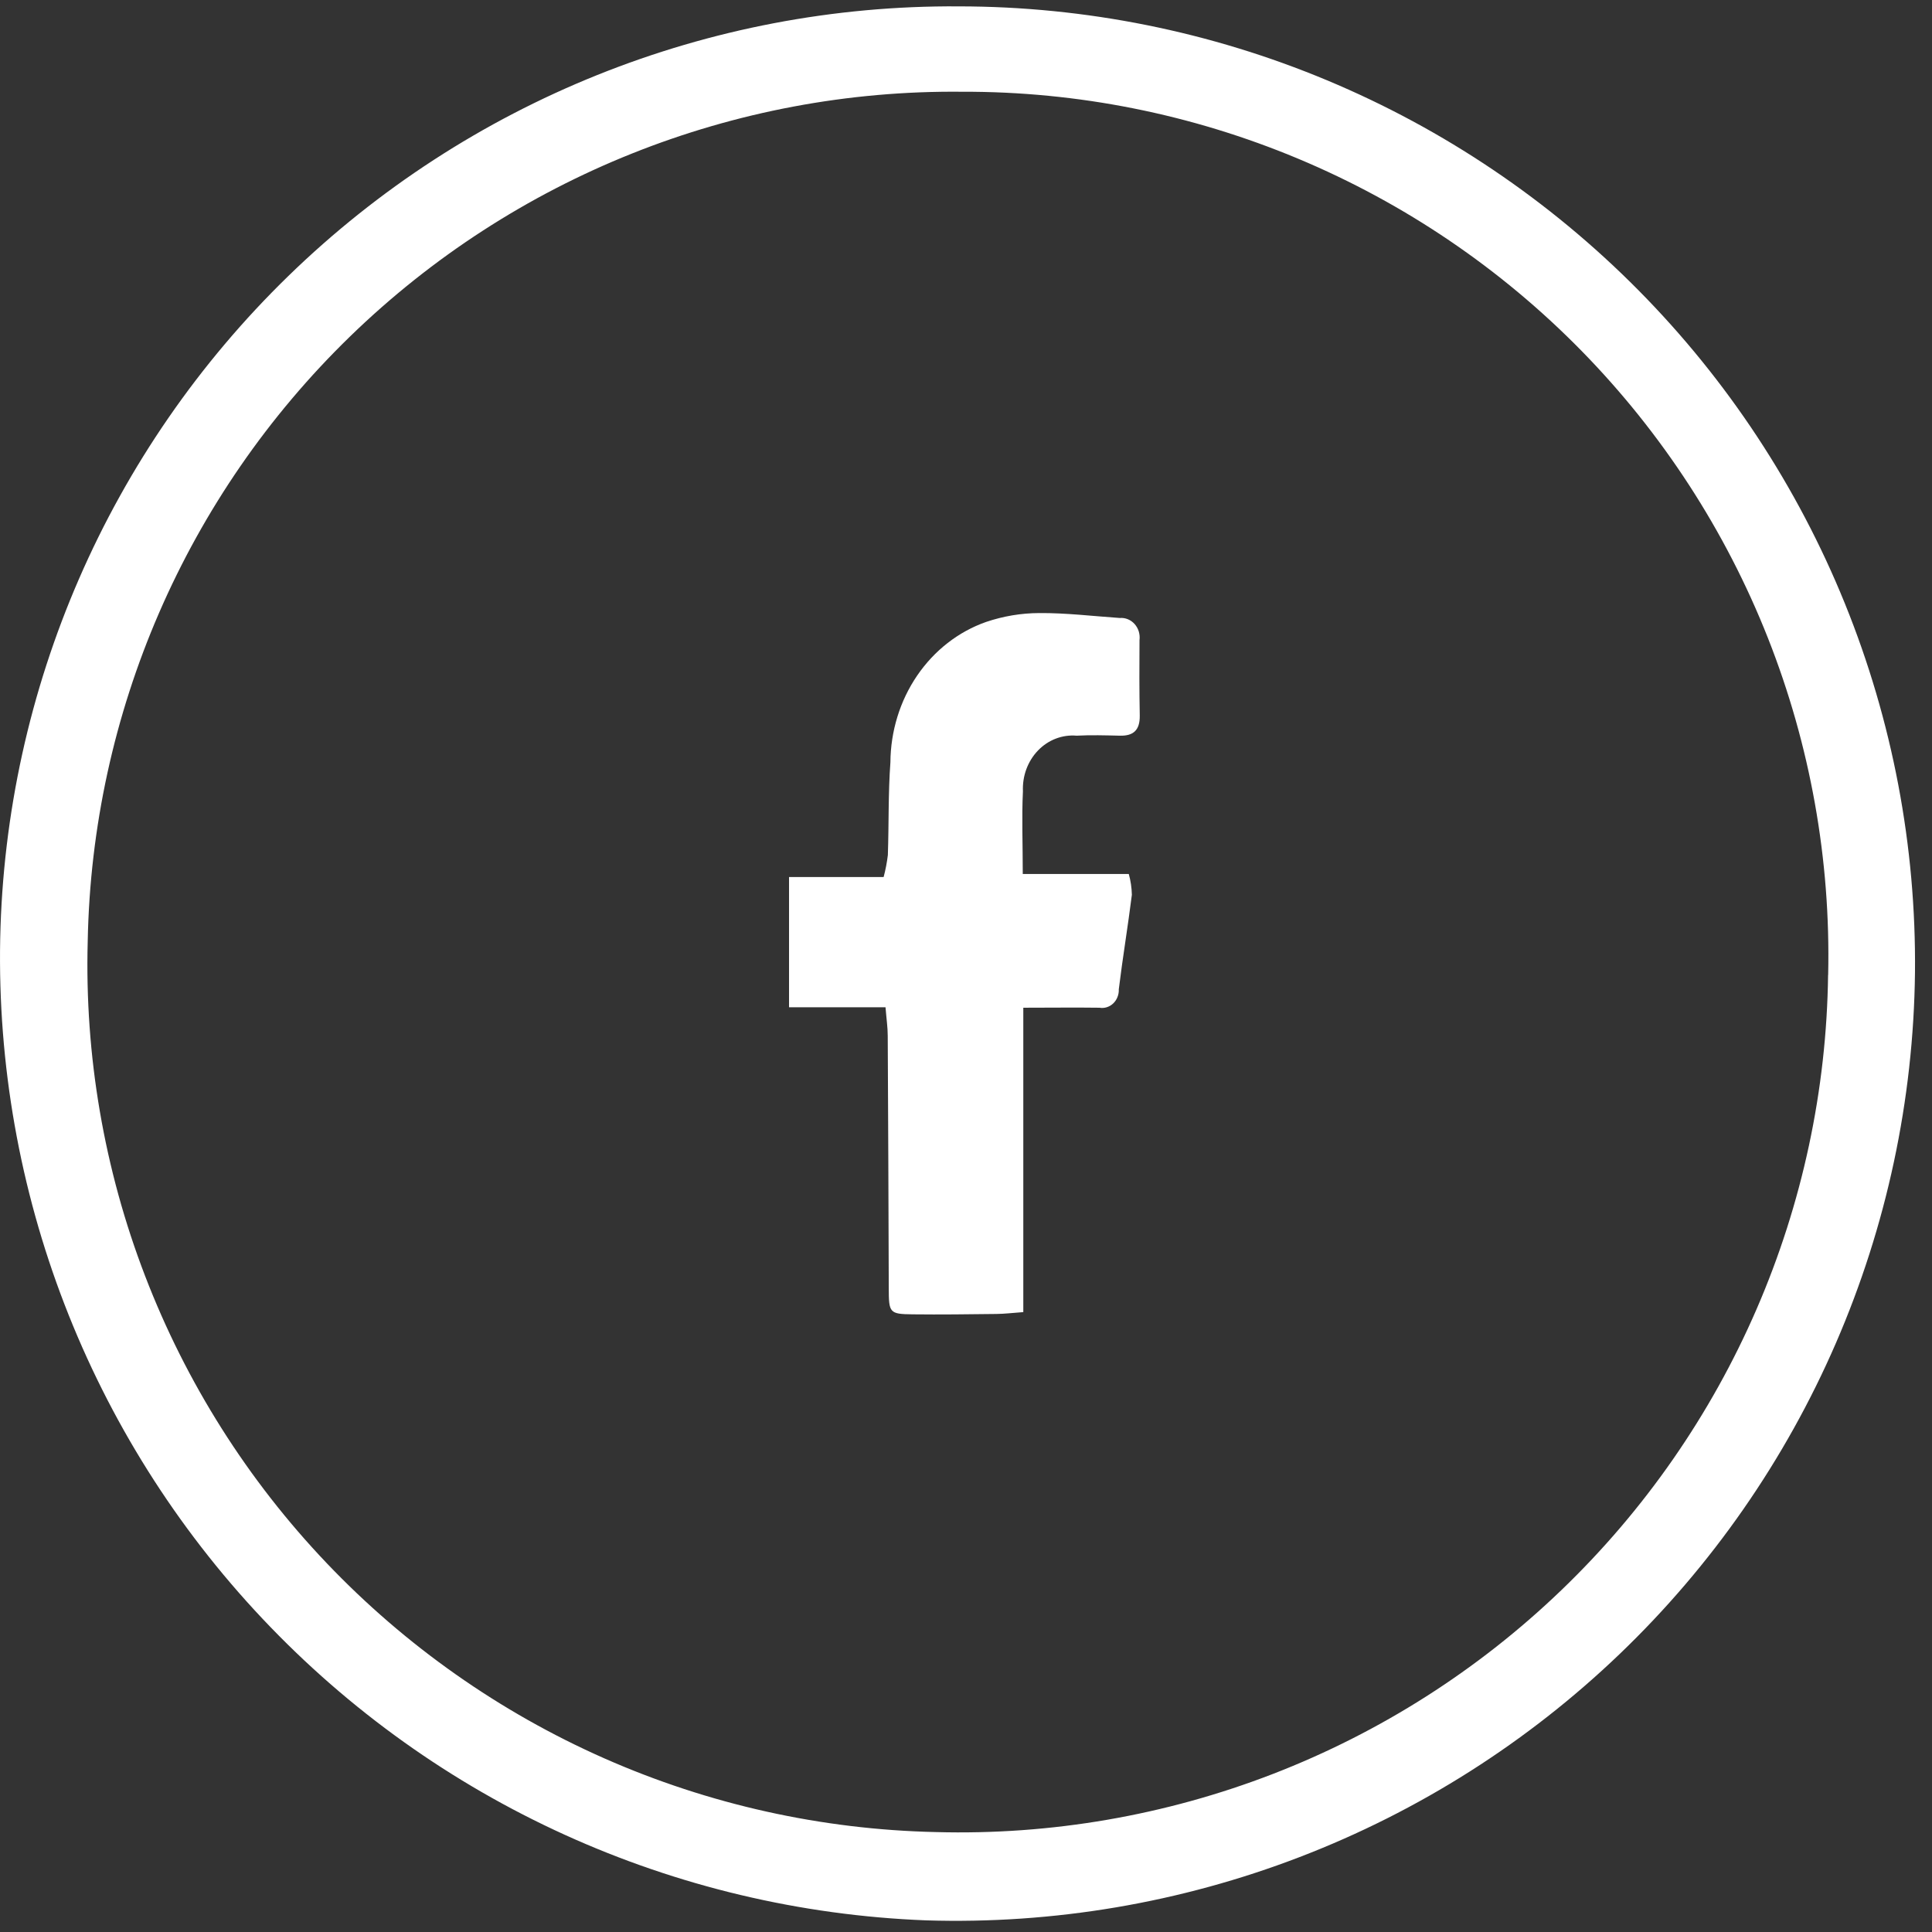
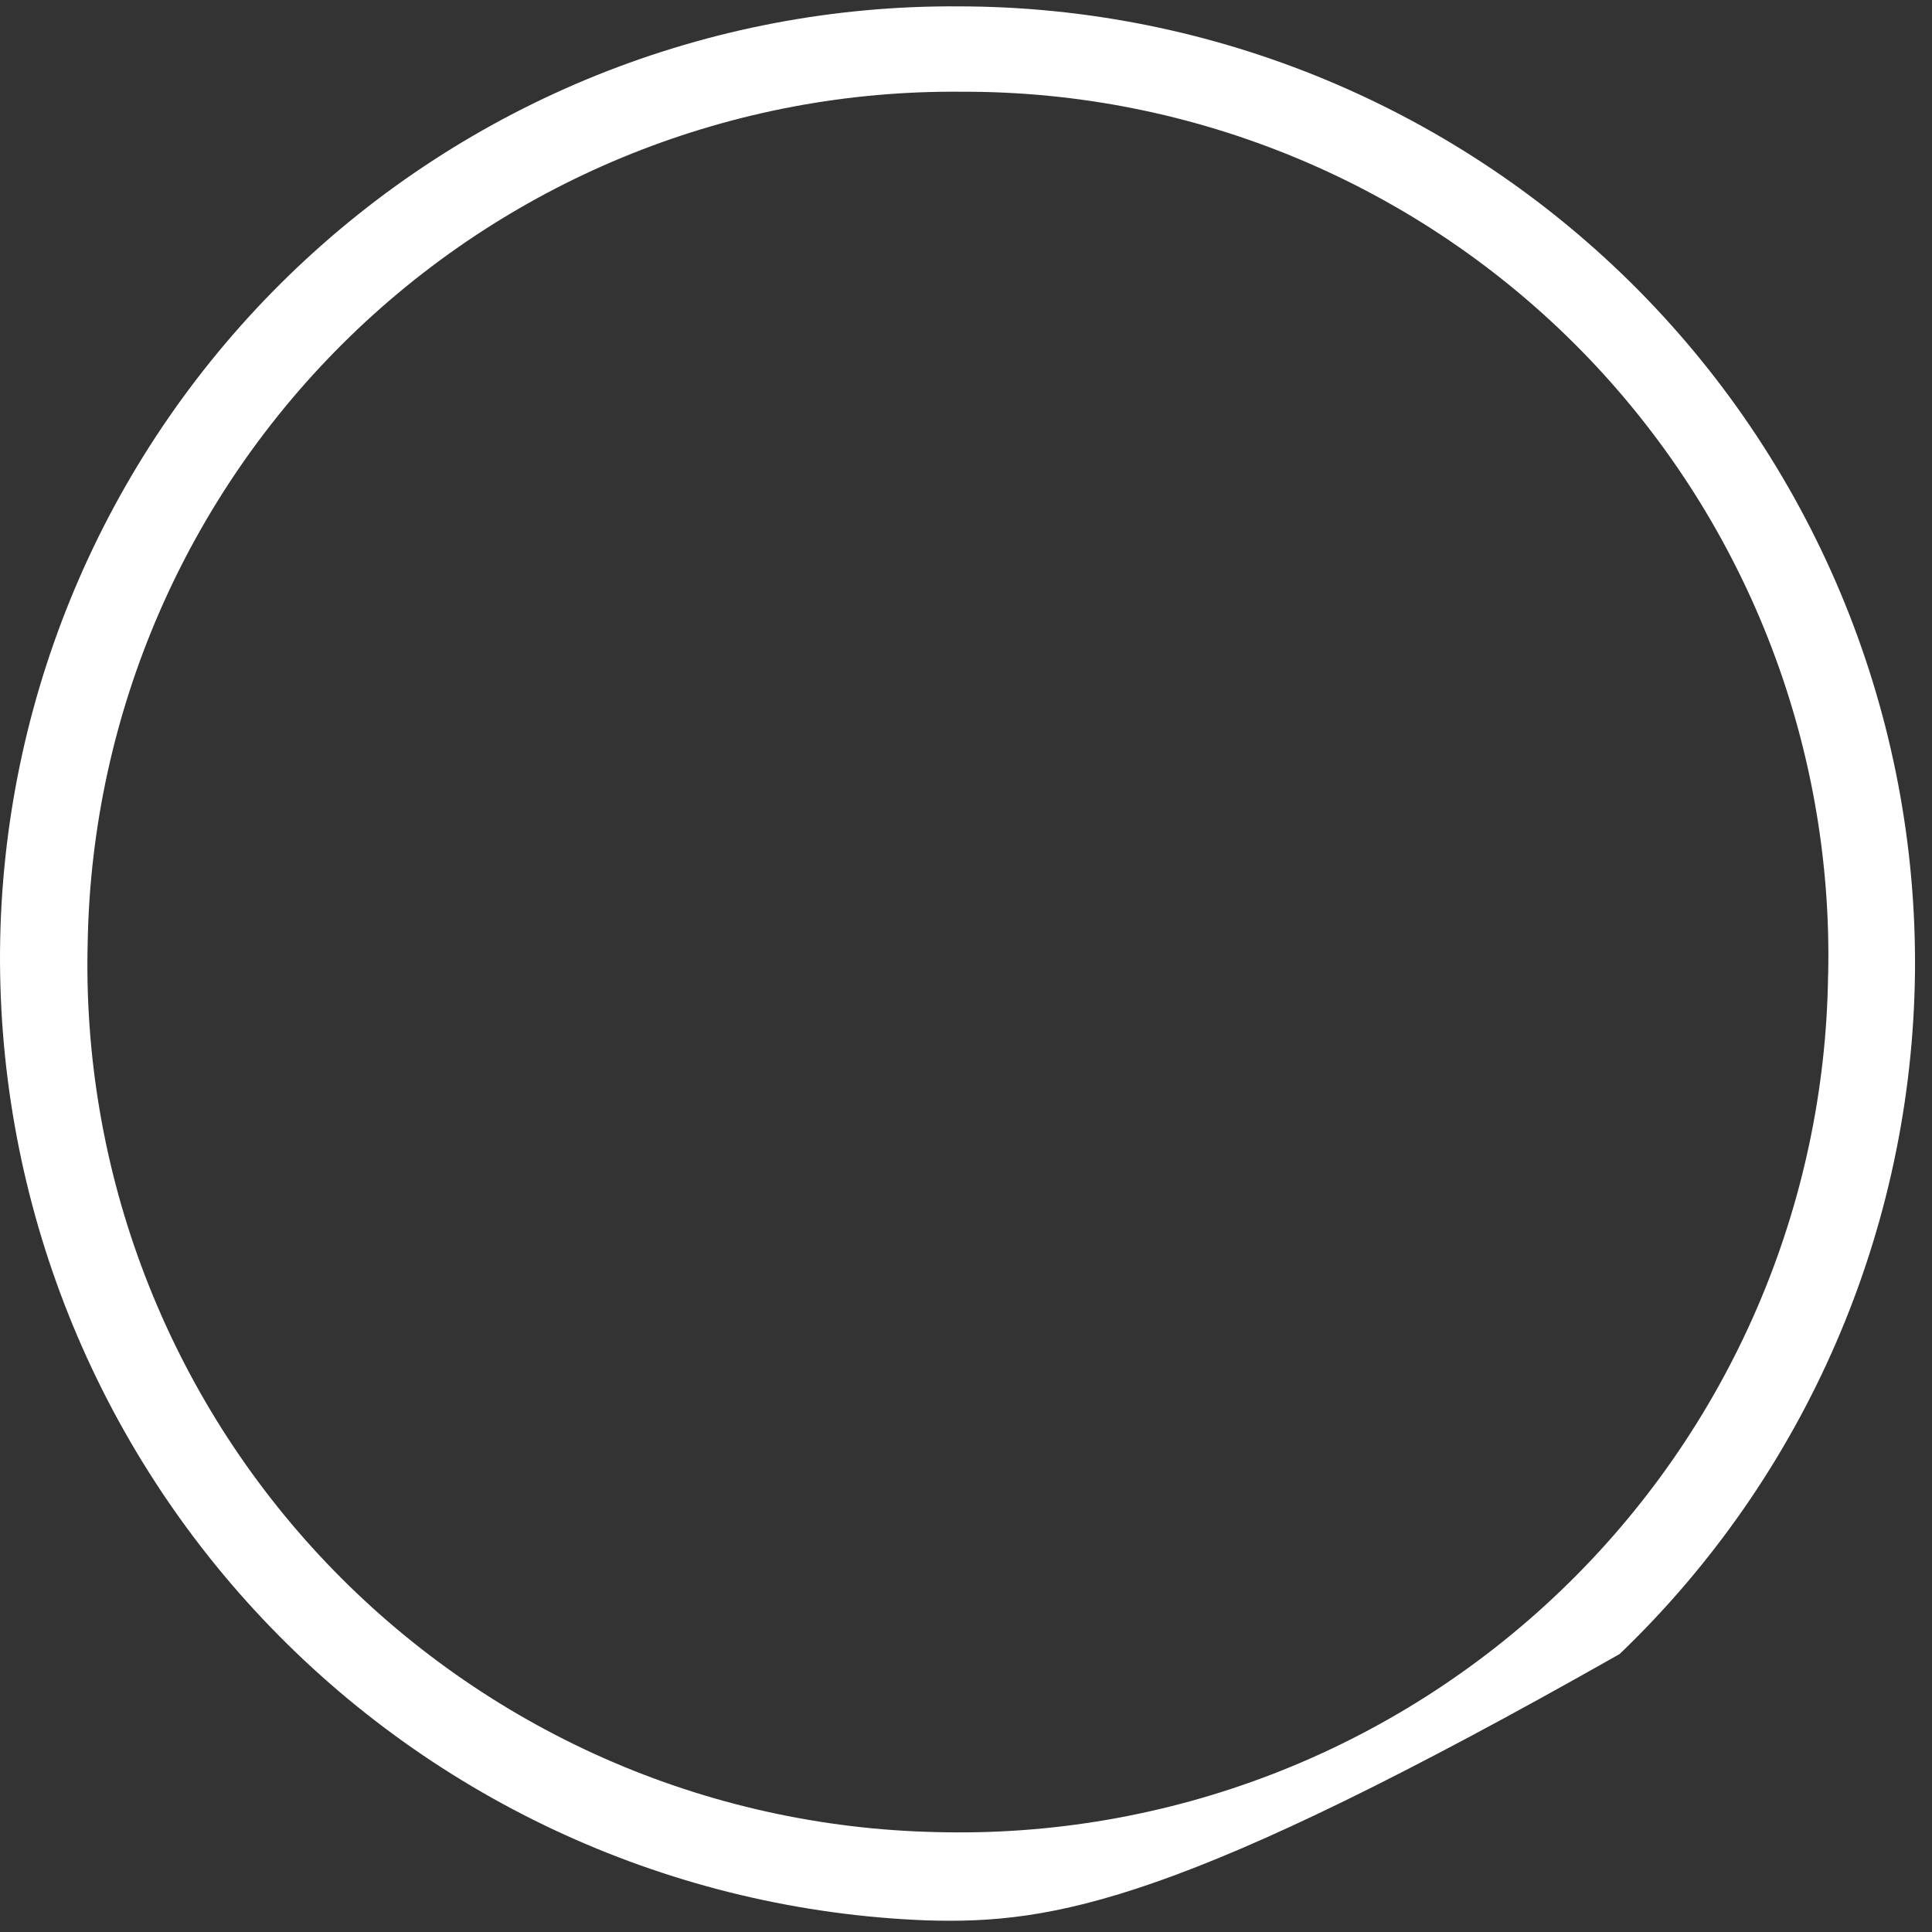
<svg xmlns="http://www.w3.org/2000/svg" fill="none" viewBox="0 0 47 47" height="47" width="47">
  <rect x="0" y="0" width="47" height="47" fill="#333333" stroke="none" />
-   <path fill="white" d="M46.586 23.658C46.551 26.761 45.897 29.825 44.663 32.672C43.429 35.519 41.641 38.091 39.401 40.238C37.161 42.385 34.515 44.064 31.619 45.176C28.723 46.289 25.634 46.813 22.532 46.717C16.396 46.481 10.598 43.846 6.385 39.378C2.172 34.911 -0.119 28.968 0.005 22.829C0.134 16.743 2.654 10.953 7.018 6.711C11.382 2.468 17.241 0.113 23.327 0.155C26.402 0.157 29.445 0.768 32.282 1.953C35.119 3.138 37.693 4.873 39.856 7.058C42.019 9.243 43.727 11.836 44.882 14.685C46.037 17.534 46.617 20.584 46.586 23.658ZM44.474 23.715C44.537 20.912 44.038 18.125 43.007 15.517C41.977 12.91 40.434 10.535 38.472 8.533C36.509 6.531 34.165 4.942 31.578 3.86C28.992 2.778 26.215 2.224 23.411 2.232C17.856 2.174 12.502 4.313 8.517 8.184C4.531 12.055 2.237 17.344 2.134 22.899C2.058 25.678 2.532 28.446 3.53 31.041C4.527 33.637 6.027 36.01 7.945 38.024C9.862 40.037 12.158 41.652 14.702 42.776C17.246 43.899 19.986 44.508 22.766 44.569C25.566 44.646 28.353 44.165 30.966 43.155C33.578 42.145 35.964 40.625 37.983 38.684C40.003 36.744 41.617 34.421 42.731 31.851C43.845 29.281 44.437 26.516 44.472 23.715H44.474Z" />
-   <path fill="white" d="M24.881 21.261H27.46C27.506 21.426 27.531 21.596 27.535 21.768C27.439 22.536 27.311 23.299 27.217 24.067C27.22 24.131 27.209 24.196 27.185 24.255C27.162 24.315 27.126 24.368 27.081 24.411C27.036 24.453 26.983 24.485 26.925 24.503C26.868 24.521 26.807 24.525 26.747 24.515C26.159 24.507 25.57 24.515 24.894 24.515V31.92C24.622 31.94 24.431 31.963 24.242 31.965C23.562 31.973 22.884 31.982 22.204 31.974C21.636 31.968 21.622 31.939 21.621 31.333C21.615 29.288 21.607 27.242 21.596 25.197C21.596 24.993 21.565 24.789 21.542 24.504H19.195V21.336H21.496C21.543 21.161 21.577 20.982 21.599 20.801C21.625 20.05 21.606 19.296 21.661 18.547C21.666 17.788 21.893 17.049 22.311 16.436C22.729 15.823 23.316 15.366 23.989 15.13C24.406 14.989 24.841 14.916 25.278 14.914C25.933 14.909 26.588 14.989 27.243 15.034C27.309 15.028 27.375 15.039 27.437 15.064C27.499 15.089 27.555 15.129 27.601 15.18C27.647 15.232 27.682 15.293 27.703 15.361C27.723 15.429 27.73 15.5 27.721 15.571C27.717 16.182 27.715 16.794 27.727 17.404C27.734 17.777 27.559 17.905 27.24 17.897C26.893 17.889 26.539 17.878 26.189 17.897C26.018 17.882 25.846 17.907 25.684 17.969C25.522 18.031 25.375 18.129 25.252 18.257C25.128 18.385 25.032 18.54 24.968 18.712C24.905 18.883 24.877 19.067 24.885 19.251C24.854 19.877 24.881 20.51 24.881 21.261Z" />
+   <path fill="white" d="M46.586 23.658C46.551 26.761 45.897 29.825 44.663 32.672C43.429 35.519 41.641 38.091 39.401 40.238C28.723 46.289 25.634 46.813 22.532 46.717C16.396 46.481 10.598 43.846 6.385 39.378C2.172 34.911 -0.119 28.968 0.005 22.829C0.134 16.743 2.654 10.953 7.018 6.711C11.382 2.468 17.241 0.113 23.327 0.155C26.402 0.157 29.445 0.768 32.282 1.953C35.119 3.138 37.693 4.873 39.856 7.058C42.019 9.243 43.727 11.836 44.882 14.685C46.037 17.534 46.617 20.584 46.586 23.658ZM44.474 23.715C44.537 20.912 44.038 18.125 43.007 15.517C41.977 12.91 40.434 10.535 38.472 8.533C36.509 6.531 34.165 4.942 31.578 3.86C28.992 2.778 26.215 2.224 23.411 2.232C17.856 2.174 12.502 4.313 8.517 8.184C4.531 12.055 2.237 17.344 2.134 22.899C2.058 25.678 2.532 28.446 3.53 31.041C4.527 33.637 6.027 36.01 7.945 38.024C9.862 40.037 12.158 41.652 14.702 42.776C17.246 43.899 19.986 44.508 22.766 44.569C25.566 44.646 28.353 44.165 30.966 43.155C33.578 42.145 35.964 40.625 37.983 38.684C40.003 36.744 41.617 34.421 42.731 31.851C43.845 29.281 44.437 26.516 44.472 23.715H44.474Z" />
</svg>